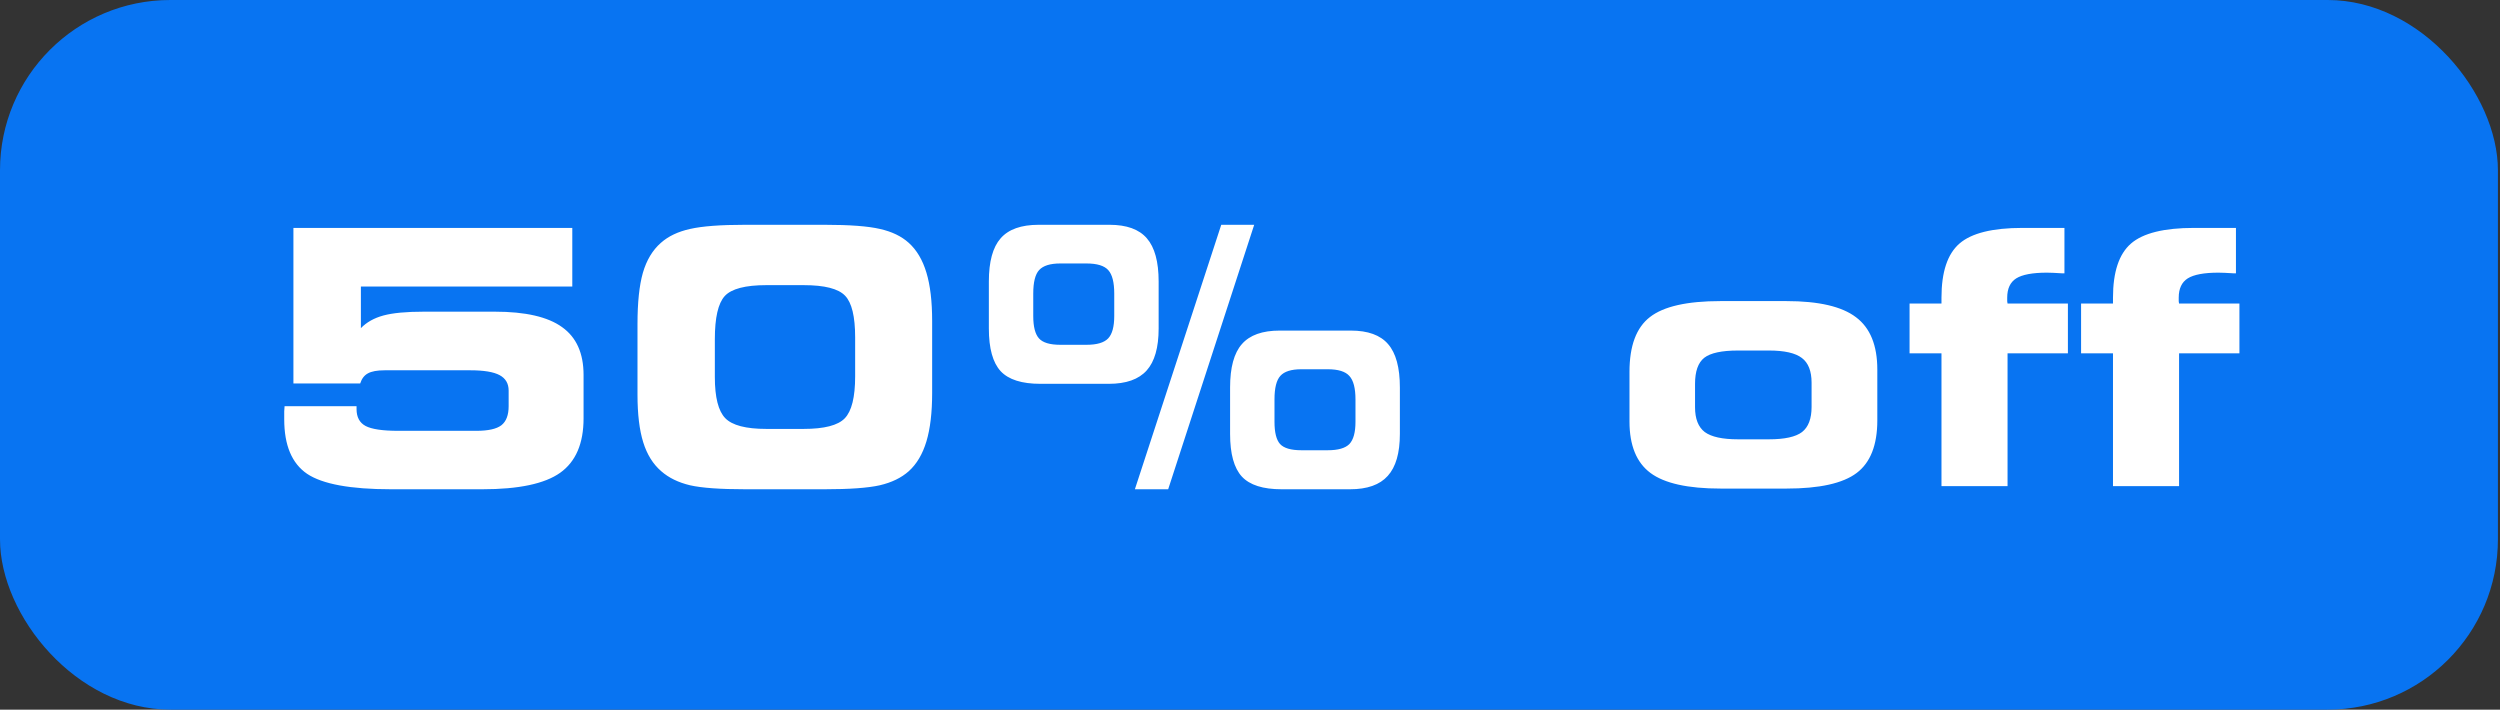
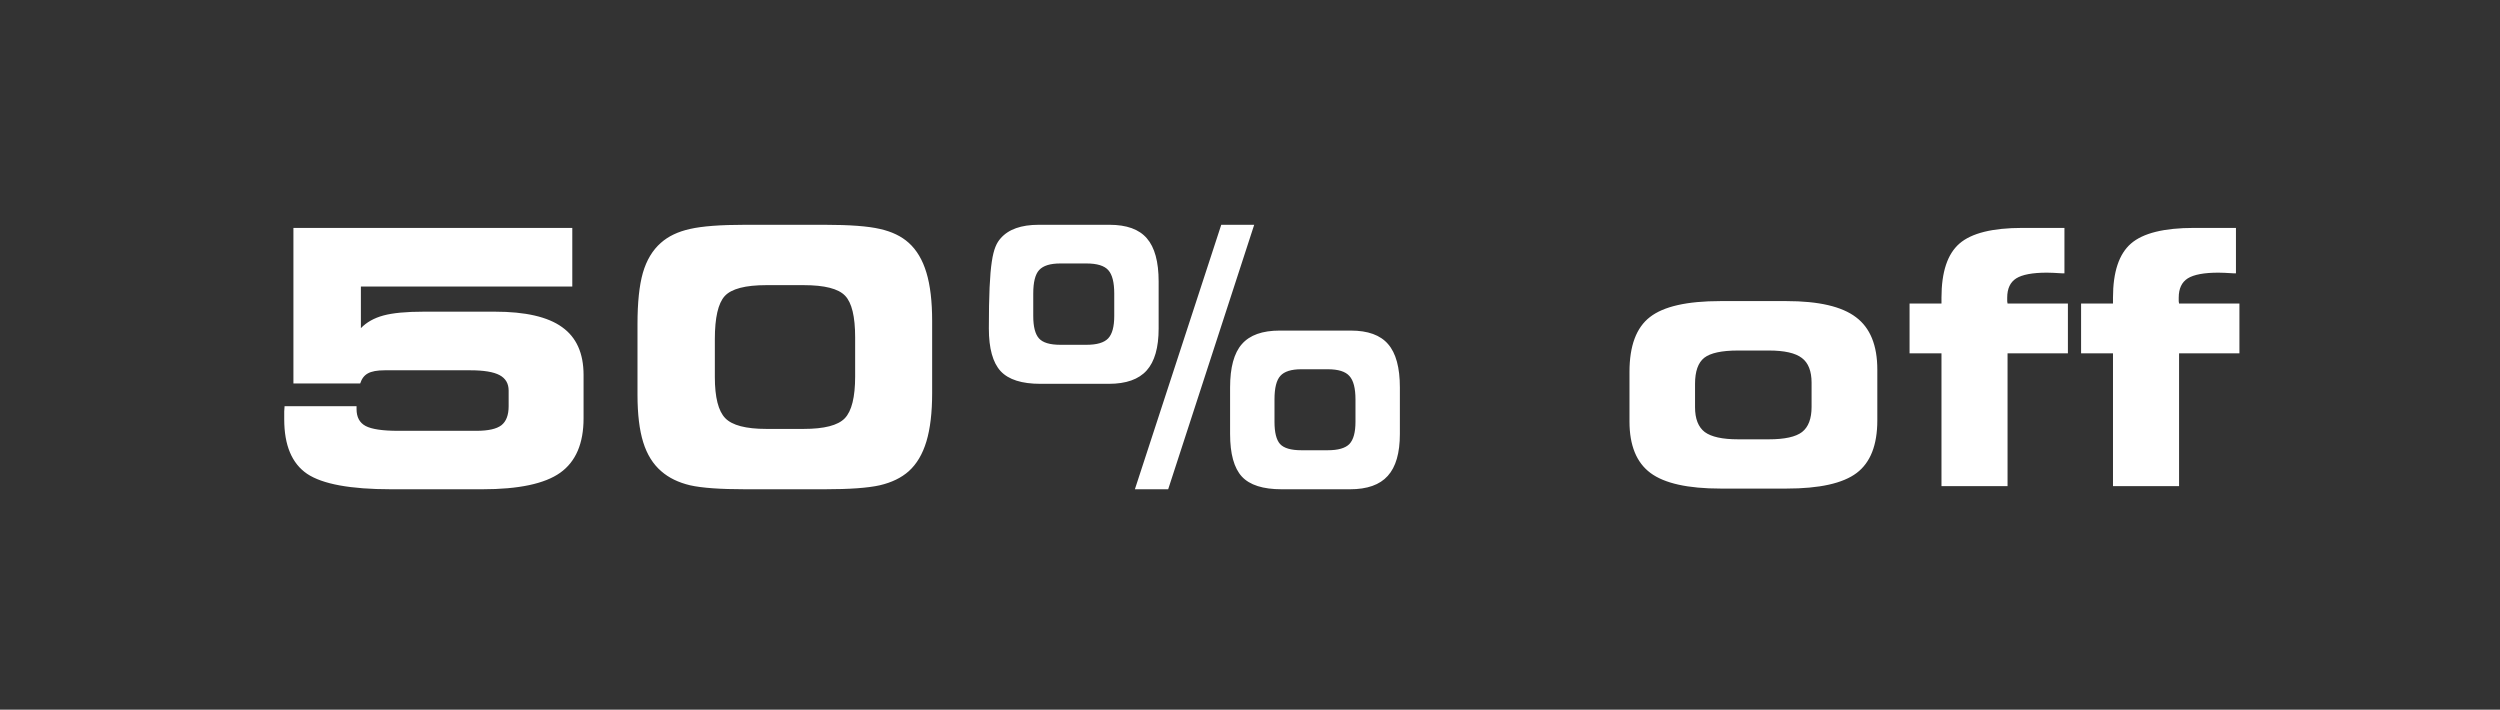
<svg xmlns="http://www.w3.org/2000/svg" width="384" height="109" viewBox="0 0 384 109" fill="none">
  <rect x="0" y="0" width="384" height="109" fill="#333333" stroke="none" />
-   <rect width="383.68" height="109" rx="26.16" fill="#0874F2" />
-   <path d="M43.711 62.392H54.766V62.844C54.766 64.07 55.227 64.931 56.151 65.428C57.092 65.925 58.761 66.174 61.159 66.174H73.173C74.984 66.174 76.263 65.89 77.009 65.322C77.755 64.736 78.128 63.759 78.128 62.392V59.994C78.128 58.911 77.666 58.12 76.743 57.623C75.819 57.126 74.318 56.877 72.241 56.877H59.081C57.927 56.877 57.066 57.037 56.497 57.357C55.947 57.659 55.556 58.174 55.325 58.902H45.069V35.007H87.904V44.011H55.432V50.404C56.302 49.498 57.456 48.85 58.895 48.459C60.333 48.069 62.402 47.873 65.102 47.873H75.997C80.703 47.873 84.148 48.664 86.332 50.244C88.535 51.807 89.636 54.258 89.636 57.596V64.256C89.636 68.128 88.437 70.916 86.039 72.621C83.66 74.308 79.673 75.151 74.079 75.151H60.067C53.833 75.151 49.536 74.361 47.174 72.781C44.83 71.182 43.657 68.394 43.657 64.416C43.657 63.883 43.657 63.475 43.657 63.191C43.675 62.907 43.693 62.64 43.711 62.392ZM126.662 34.528C130.516 34.528 133.349 34.741 135.16 35.167C136.989 35.575 138.463 36.286 139.582 37.298C140.807 38.399 141.713 39.926 142.299 41.88C142.885 43.816 143.178 46.293 143.178 49.312V60.367C143.178 63.368 142.885 65.846 142.299 67.799C141.713 69.753 140.807 71.28 139.582 72.381C138.445 73.393 136.963 74.112 135.133 74.539C133.322 74.947 130.498 75.151 126.662 75.151H114.488C110.617 75.151 107.784 74.947 105.991 74.539C104.197 74.112 102.723 73.393 101.569 72.381C100.308 71.298 99.384 69.815 98.798 67.932C98.212 66.05 97.919 63.608 97.919 60.607V49.791C97.919 46.471 98.194 43.842 98.745 41.906C99.313 39.953 100.237 38.417 101.515 37.298C102.652 36.286 104.144 35.575 105.991 35.167C107.855 34.741 110.67 34.528 114.435 34.528H126.662ZM123.439 43.798H117.712C114.48 43.798 112.348 44.357 111.318 45.476C110.306 46.595 109.8 48.797 109.8 52.082V57.916C109.8 61.024 110.333 63.129 111.398 64.23C112.464 65.331 114.568 65.881 117.712 65.881H123.439C126.6 65.881 128.705 65.34 129.752 64.256C130.818 63.155 131.351 61.006 131.351 57.81V51.816C131.351 48.619 130.836 46.488 129.806 45.423C128.776 44.339 126.653 43.798 123.439 43.798ZM166.886 40.468H162.863C161.318 40.468 160.235 40.805 159.613 41.48C159.009 42.137 158.707 43.345 158.707 45.103V48.539C158.707 50.173 159 51.319 159.587 51.976C160.173 52.633 161.265 52.961 162.863 52.961H166.886C168.484 52.961 169.594 52.633 170.215 51.976C170.837 51.319 171.148 50.173 171.148 48.539V45.103C171.148 43.38 170.846 42.182 170.242 41.507C169.638 40.814 168.519 40.468 166.886 40.468ZM170.428 34.528C173.057 34.528 174.966 35.22 176.156 36.605C177.363 37.99 177.967 40.202 177.967 43.238V50.457C177.967 53.388 177.354 55.536 176.129 56.904C174.904 58.271 172.968 58.955 170.322 58.955H159.8C156.94 58.955 154.907 58.307 153.699 57.011C152.492 55.696 151.888 53.512 151.888 50.457V43.238C151.888 40.184 152.492 37.973 153.699 36.605C154.907 35.22 156.852 34.528 159.533 34.528H170.428ZM179.432 75.151H174.318L187.584 34.528H192.645L179.432 75.151ZM203.94 56.717H199.891C198.346 56.717 197.271 57.055 196.667 57.73C196.064 58.387 195.762 59.594 195.762 61.353V64.789C195.762 66.423 196.046 67.559 196.614 68.199C197.2 68.838 198.292 69.158 199.891 69.158H203.94C205.538 69.158 206.648 68.838 207.27 68.199C207.891 67.542 208.202 66.405 208.202 64.789V61.353C208.202 59.63 207.891 58.431 207.27 57.756C206.666 57.064 205.556 56.717 203.94 56.717ZM207.483 50.777C210.111 50.777 212.02 51.47 213.21 52.855C214.418 54.24 215.021 56.46 215.021 59.514V66.654C215.021 69.584 214.4 71.733 213.157 73.1C211.931 74.468 210.005 75.151 207.376 75.151H196.854C193.995 75.151 191.961 74.503 190.754 73.207C189.546 71.893 188.942 69.708 188.942 66.654V59.514C188.942 56.442 189.546 54.222 190.754 52.855C191.961 51.47 193.897 50.777 196.561 50.777H207.483ZM266.965 67.479H271.706C274.122 67.479 275.818 67.106 276.794 66.361C277.771 65.597 278.259 64.309 278.259 62.498V58.795C278.259 57.002 277.762 55.732 276.768 54.986C275.773 54.222 274.086 53.84 271.706 53.84H266.965C264.461 53.84 262.729 54.213 261.77 54.959C260.829 55.705 260.358 57.037 260.358 58.955V62.551C260.358 64.327 260.856 65.597 261.85 66.361C262.862 67.106 264.567 67.479 266.965 67.479ZM264.301 75.045C259.257 75.045 255.661 74.246 253.512 72.647C251.363 71.049 250.289 68.412 250.289 64.736V57.117C250.289 53.121 251.337 50.315 253.432 48.699C255.528 47.065 259.133 46.248 264.248 46.248H274.397C279.352 46.248 282.912 47.074 285.079 48.726C287.263 50.36 288.356 53.041 288.356 56.771V64.576C288.356 68.359 287.299 71.049 285.186 72.647C283.072 74.246 279.476 75.045 274.397 75.045H264.301ZM308.36 74.672H298.211V54.267H293.309V46.621H298.211V45.716C298.211 41.773 299.134 39.003 300.981 37.404C302.828 35.806 306.051 35.007 310.651 35.007H317.098V41.986C317.026 41.986 316.929 41.986 316.804 41.986C315.686 41.915 314.886 41.88 314.407 41.88C312.205 41.88 310.633 42.173 309.692 42.759C308.768 43.345 308.307 44.331 308.307 45.716C308.307 45.947 308.307 46.133 308.307 46.275C308.325 46.399 308.342 46.515 308.36 46.621H317.63V54.267H308.36V74.672ZM334.705 74.672H324.555V54.267H319.654V46.621H324.555V45.716C324.555 41.773 325.479 39.003 327.326 37.404C329.173 35.806 332.396 35.007 336.996 35.007H343.442V41.986C343.371 41.986 343.273 41.986 343.149 41.986C342.03 41.915 341.231 41.88 340.752 41.88C338.549 41.88 336.978 42.173 336.037 42.759C335.113 43.345 334.651 44.331 334.651 45.716C334.651 45.947 334.651 46.133 334.651 46.275C334.669 46.399 334.687 46.515 334.705 46.621H343.975V54.267H334.705V74.672Z" fill="white" />
+   <path d="M43.711 62.392H54.766V62.844C54.766 64.07 55.227 64.931 56.151 65.428C57.092 65.925 58.761 66.174 61.159 66.174H73.173C74.984 66.174 76.263 65.89 77.009 65.322C77.755 64.736 78.128 63.759 78.128 62.392V59.994C78.128 58.911 77.666 58.12 76.743 57.623C75.819 57.126 74.318 56.877 72.241 56.877H59.081C57.927 56.877 57.066 57.037 56.497 57.357C55.947 57.659 55.556 58.174 55.325 58.902H45.069V35.007H87.904V44.011H55.432V50.404C56.302 49.498 57.456 48.85 58.895 48.459C60.333 48.069 62.402 47.873 65.102 47.873H75.997C80.703 47.873 84.148 48.664 86.332 50.244C88.535 51.807 89.636 54.258 89.636 57.596V64.256C89.636 68.128 88.437 70.916 86.039 72.621C83.66 74.308 79.673 75.151 74.079 75.151H60.067C53.833 75.151 49.536 74.361 47.174 72.781C44.83 71.182 43.657 68.394 43.657 64.416C43.657 63.883 43.657 63.475 43.657 63.191C43.675 62.907 43.693 62.64 43.711 62.392ZM126.662 34.528C130.516 34.528 133.349 34.741 135.16 35.167C136.989 35.575 138.463 36.286 139.582 37.298C140.807 38.399 141.713 39.926 142.299 41.88C142.885 43.816 143.178 46.293 143.178 49.312V60.367C143.178 63.368 142.885 65.846 142.299 67.799C141.713 69.753 140.807 71.28 139.582 72.381C138.445 73.393 136.963 74.112 135.133 74.539C133.322 74.947 130.498 75.151 126.662 75.151H114.488C110.617 75.151 107.784 74.947 105.991 74.539C104.197 74.112 102.723 73.393 101.569 72.381C100.308 71.298 99.384 69.815 98.798 67.932C98.212 66.05 97.919 63.608 97.919 60.607V49.791C97.919 46.471 98.194 43.842 98.745 41.906C99.313 39.953 100.237 38.417 101.515 37.298C102.652 36.286 104.144 35.575 105.991 35.167C107.855 34.741 110.67 34.528 114.435 34.528H126.662ZM123.439 43.798H117.712C114.48 43.798 112.348 44.357 111.318 45.476C110.306 46.595 109.8 48.797 109.8 52.082V57.916C109.8 61.024 110.333 63.129 111.398 64.23C112.464 65.331 114.568 65.881 117.712 65.881H123.439C126.6 65.881 128.705 65.34 129.752 64.256C130.818 63.155 131.351 61.006 131.351 57.81V51.816C131.351 48.619 130.836 46.488 129.806 45.423C128.776 44.339 126.653 43.798 123.439 43.798ZM166.886 40.468H162.863C161.318 40.468 160.235 40.805 159.613 41.48C159.009 42.137 158.707 43.345 158.707 45.103V48.539C158.707 50.173 159 51.319 159.587 51.976C160.173 52.633 161.265 52.961 162.863 52.961H166.886C168.484 52.961 169.594 52.633 170.215 51.976C170.837 51.319 171.148 50.173 171.148 48.539V45.103C171.148 43.38 170.846 42.182 170.242 41.507C169.638 40.814 168.519 40.468 166.886 40.468ZM170.428 34.528C173.057 34.528 174.966 35.22 176.156 36.605C177.363 37.99 177.967 40.202 177.967 43.238V50.457C177.967 53.388 177.354 55.536 176.129 56.904C174.904 58.271 172.968 58.955 170.322 58.955H159.8C156.94 58.955 154.907 58.307 153.699 57.011C152.492 55.696 151.888 53.512 151.888 50.457C151.888 40.184 152.492 37.973 153.699 36.605C154.907 35.22 156.852 34.528 159.533 34.528H170.428ZM179.432 75.151H174.318L187.584 34.528H192.645L179.432 75.151ZM203.94 56.717H199.891C198.346 56.717 197.271 57.055 196.667 57.73C196.064 58.387 195.762 59.594 195.762 61.353V64.789C195.762 66.423 196.046 67.559 196.614 68.199C197.2 68.838 198.292 69.158 199.891 69.158H203.94C205.538 69.158 206.648 68.838 207.27 68.199C207.891 67.542 208.202 66.405 208.202 64.789V61.353C208.202 59.63 207.891 58.431 207.27 57.756C206.666 57.064 205.556 56.717 203.94 56.717ZM207.483 50.777C210.111 50.777 212.02 51.47 213.21 52.855C214.418 54.24 215.021 56.46 215.021 59.514V66.654C215.021 69.584 214.4 71.733 213.157 73.1C211.931 74.468 210.005 75.151 207.376 75.151H196.854C193.995 75.151 191.961 74.503 190.754 73.207C189.546 71.893 188.942 69.708 188.942 66.654V59.514C188.942 56.442 189.546 54.222 190.754 52.855C191.961 51.47 193.897 50.777 196.561 50.777H207.483ZM266.965 67.479H271.706C274.122 67.479 275.818 67.106 276.794 66.361C277.771 65.597 278.259 64.309 278.259 62.498V58.795C278.259 57.002 277.762 55.732 276.768 54.986C275.773 54.222 274.086 53.84 271.706 53.84H266.965C264.461 53.84 262.729 54.213 261.77 54.959C260.829 55.705 260.358 57.037 260.358 58.955V62.551C260.358 64.327 260.856 65.597 261.85 66.361C262.862 67.106 264.567 67.479 266.965 67.479ZM264.301 75.045C259.257 75.045 255.661 74.246 253.512 72.647C251.363 71.049 250.289 68.412 250.289 64.736V57.117C250.289 53.121 251.337 50.315 253.432 48.699C255.528 47.065 259.133 46.248 264.248 46.248H274.397C279.352 46.248 282.912 47.074 285.079 48.726C287.263 50.36 288.356 53.041 288.356 56.771V64.576C288.356 68.359 287.299 71.049 285.186 72.647C283.072 74.246 279.476 75.045 274.397 75.045H264.301ZM308.36 74.672H298.211V54.267H293.309V46.621H298.211V45.716C298.211 41.773 299.134 39.003 300.981 37.404C302.828 35.806 306.051 35.007 310.651 35.007H317.098V41.986C317.026 41.986 316.929 41.986 316.804 41.986C315.686 41.915 314.886 41.88 314.407 41.88C312.205 41.88 310.633 42.173 309.692 42.759C308.768 43.345 308.307 44.331 308.307 45.716C308.307 45.947 308.307 46.133 308.307 46.275C308.325 46.399 308.342 46.515 308.36 46.621H317.63V54.267H308.36V74.672ZM334.705 74.672H324.555V54.267H319.654V46.621H324.555V45.716C324.555 41.773 325.479 39.003 327.326 37.404C329.173 35.806 332.396 35.007 336.996 35.007H343.442V41.986C343.371 41.986 343.273 41.986 343.149 41.986C342.03 41.915 341.231 41.88 340.752 41.88C338.549 41.88 336.978 42.173 336.037 42.759C335.113 43.345 334.651 44.331 334.651 45.716C334.651 45.947 334.651 46.133 334.651 46.275C334.669 46.399 334.687 46.515 334.705 46.621H343.975V54.267H334.705V74.672Z" fill="white" />
</svg>